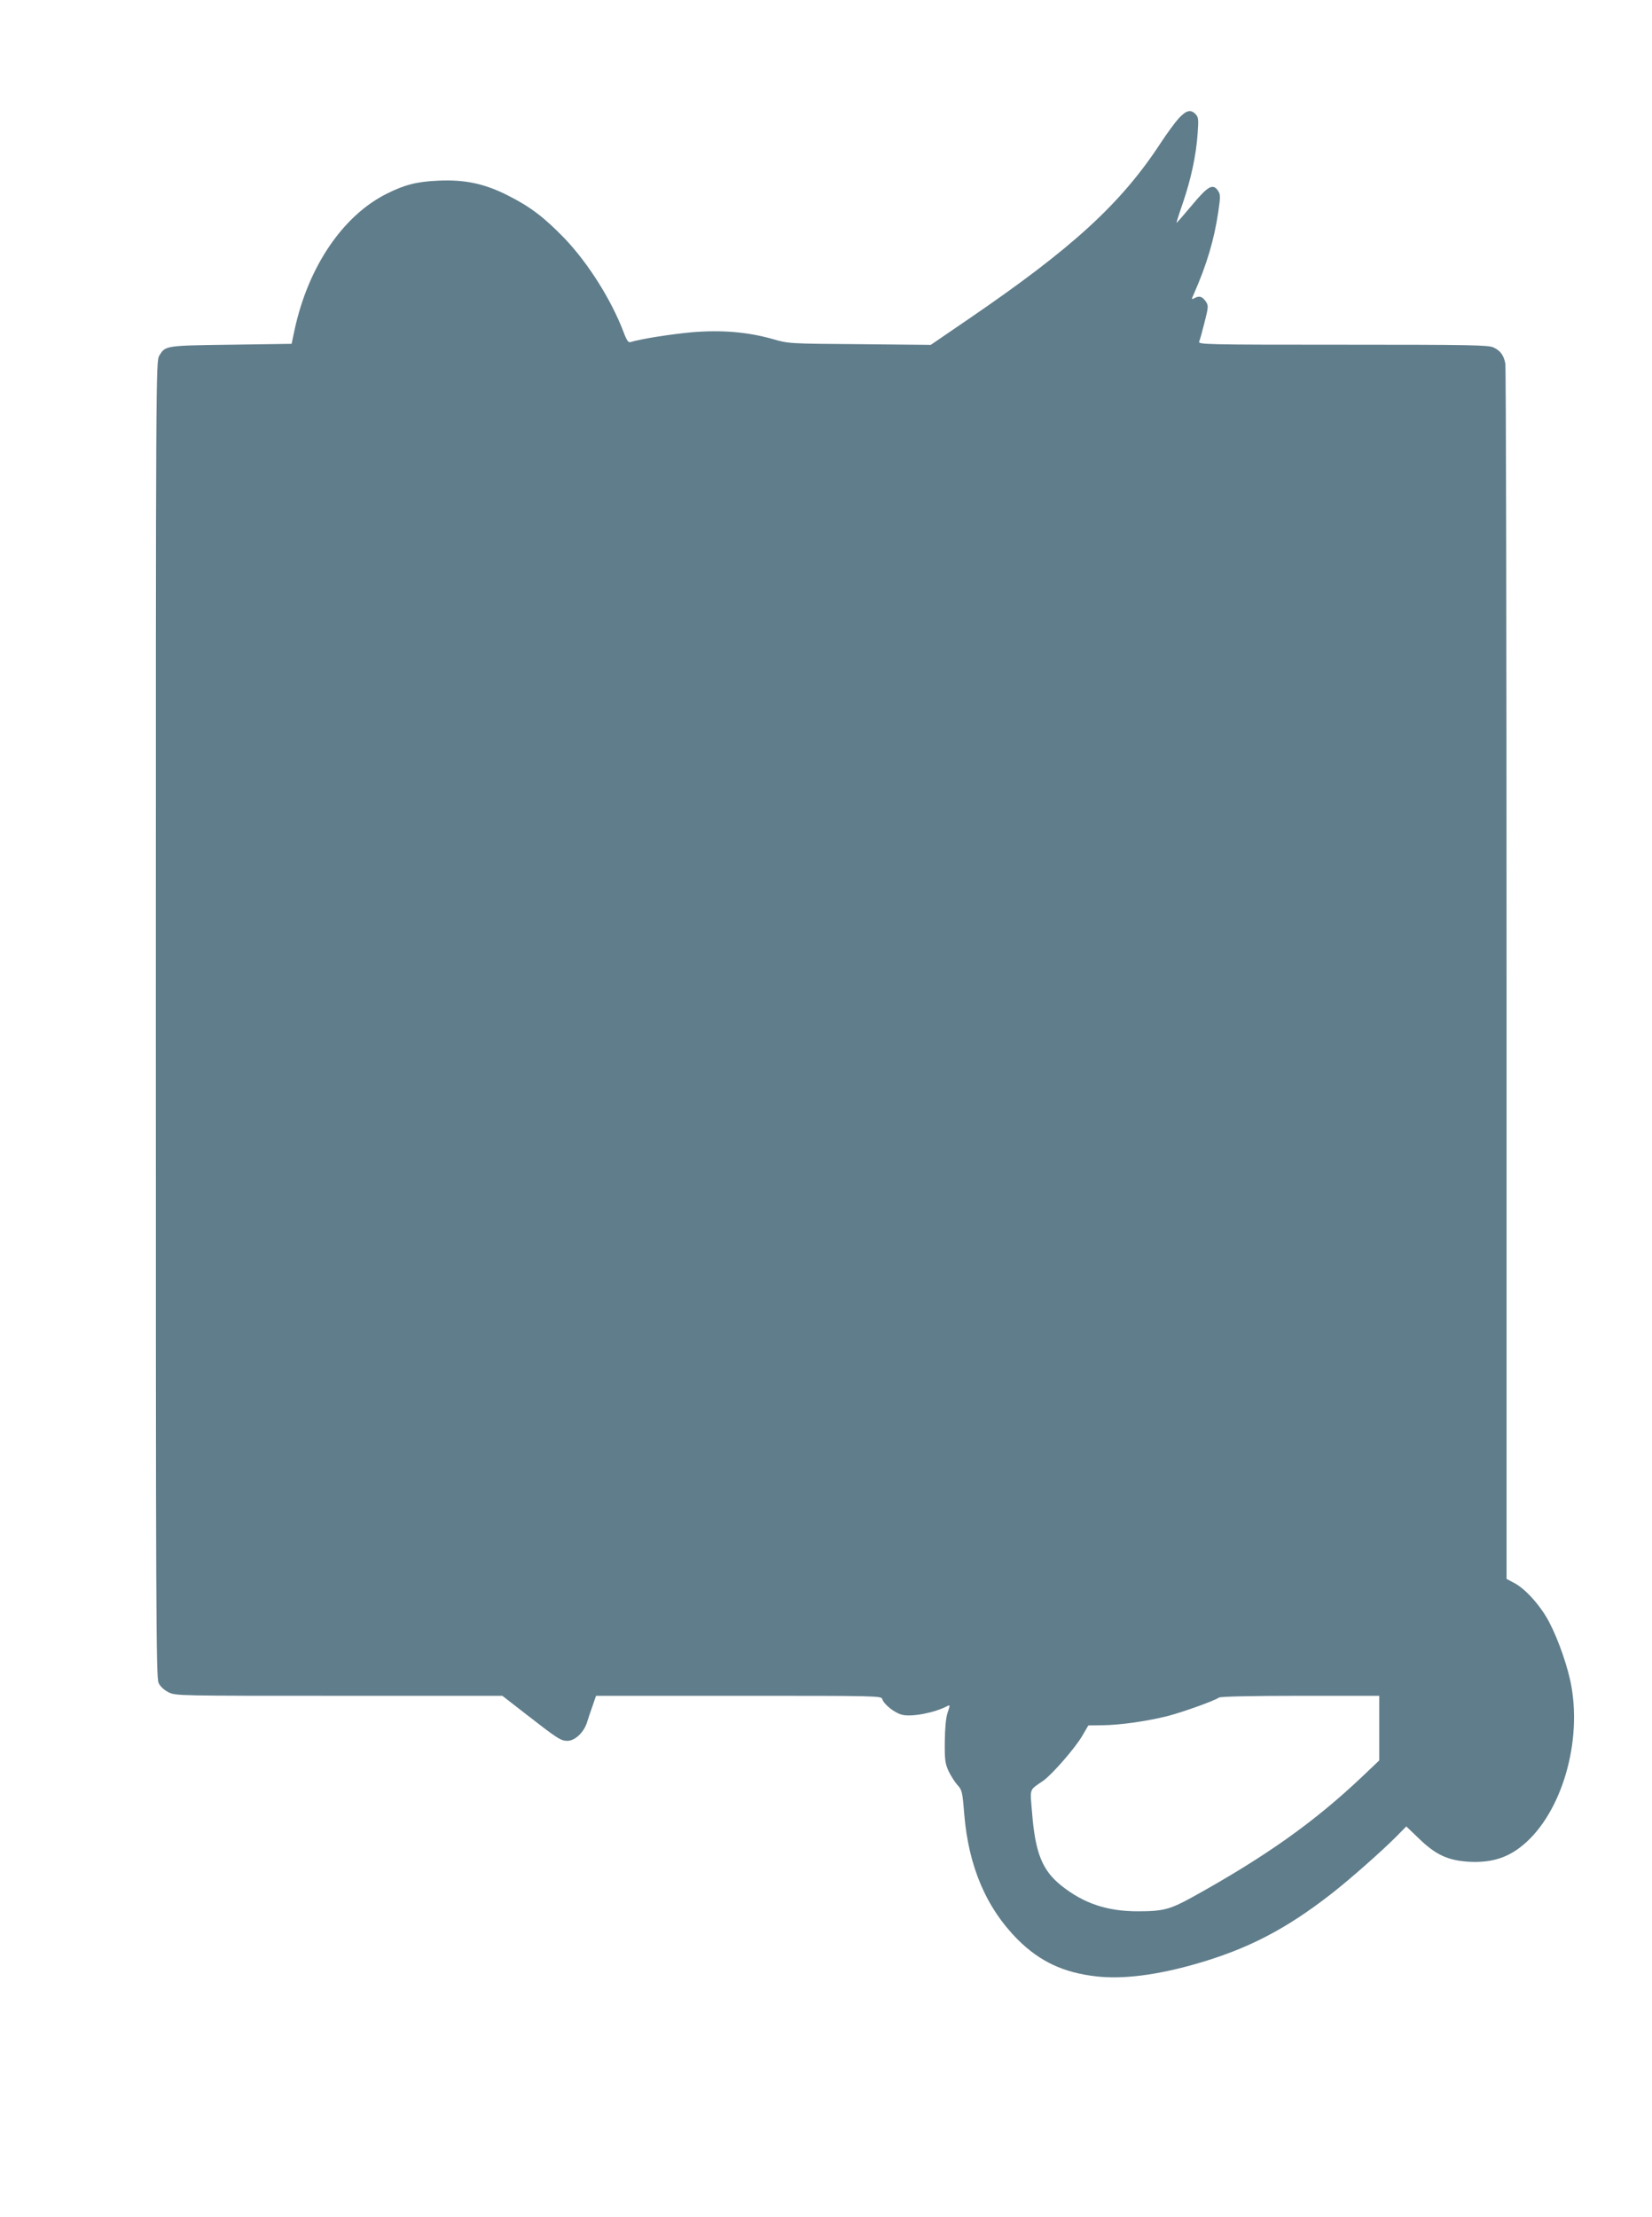
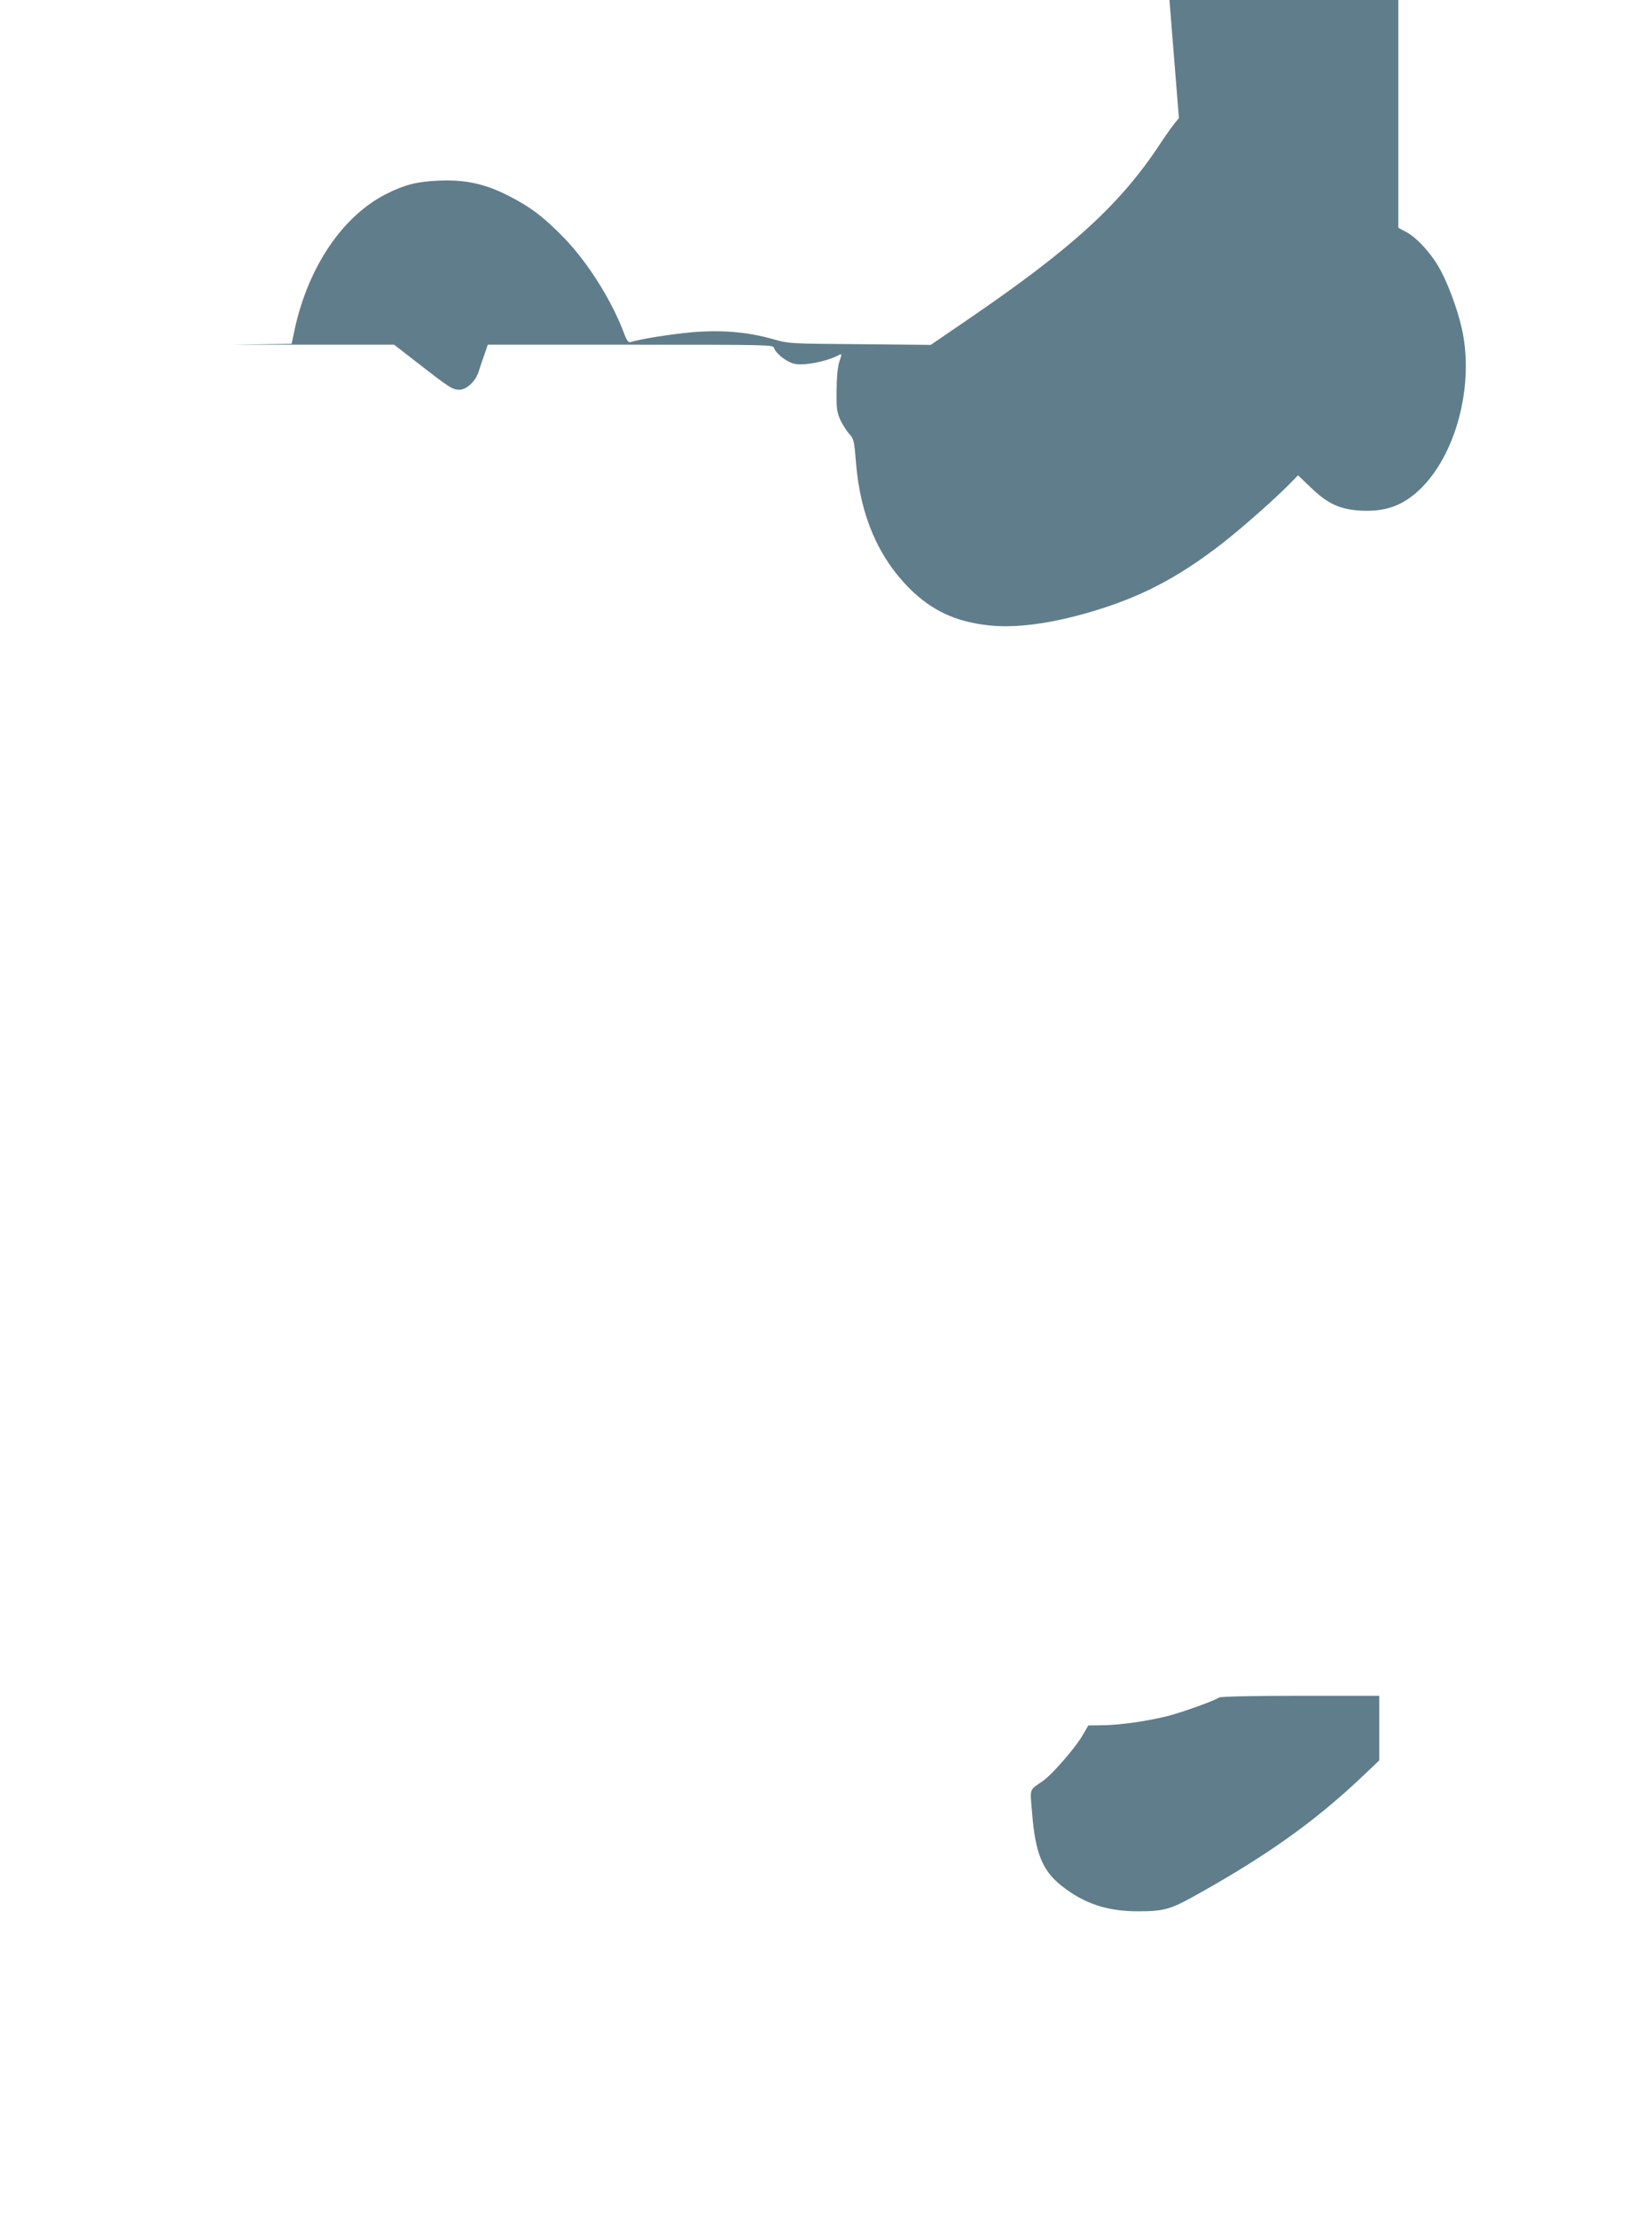
<svg xmlns="http://www.w3.org/2000/svg" version="1.0" width="954pt" height="1280pt" viewBox="0 0 954 1280" preserveAspectRatio="xMidYMid meet">
  <g transform="translate(0,1280) scale(0.1,-0.1)" fill="#607d8b" stroke="none">
-     <path d="M6808 12118 c-22 -24 -69 -88 -105 -143 -230 -352 -512 -609 -1113 -1019 l-215 -147 -410 4 c-408 3 -411 3 -504 30 -146 41 -294 53 -464 39 -122 -11 -300 -39 -356 -57 -12 -4 -22 9 -40 58 -71 186 -203 396 -340 540 -117 121 -198 183 -323 246 -138 71 -253 95 -406 88 -125 -5 -197 -24 -302 -77 -251 -127 -449 -419 -528 -780 l-18 -85 -350 -5 c-379 -5 -379 -5 -414 -63 -20 -32 -20 -87 -20 -3830 0 -3455 1 -3802 16 -3833 10 -21 31 -40 58 -54 42 -20 56 -20 985 -20 l942 0 125 -97 c194 -151 212 -163 251 -163 43 0 95 49 113 107 6 21 21 64 32 95 l20 58 824 0 c805 0 823 0 829 -19 9 -30 70 -79 113 -90 54 -15 190 11 263 50 16 8 16 5 1 -39 -10 -31 -15 -88 -16 -167 -1 -105 2 -126 22 -170 13 -27 36 -63 51 -80 26 -28 29 -38 39 -165 25 -307 128 -546 312 -730 127 -125 263 -189 453 -210 150 -17 345 7 572 72 300 86 520 200 782 404 113 88 299 253 381 336 l53 54 70 -67 c99 -97 171 -130 293 -137 118 -6 207 18 289 79 230 170 363 581 302 931 -18 106 -74 269 -128 372 -48 93 -137 193 -202 227 l-45 24 0 3491 c0 1920 -3 3506 -7 3525 -9 48 -29 75 -68 93 -29 14 -127 16 -870 16 -793 0 -837 1 -830 18 4 9 18 59 31 111 22 87 23 96 9 118 -21 31 -38 37 -65 23 -21 -11 -21 -11 -4 27 73 167 115 307 139 468 13 88 13 102 0 122 -30 46 -58 31 -152 -82 -48 -57 -88 -103 -89 -102 -1 1 15 53 37 116 46 135 76 271 85 399 6 81 5 95 -11 112 -28 30 -54 24 -97 -22z m1157 -9294 l0 -187 -100 -95 c-277 -262 -555 -459 -975 -692 -132 -73 -172 -84 -315 -84 -180 -1 -317 45 -447 149 -109 87 -150 189 -168 421 -12 144 -19 126 65 184 51 36 187 192 226 261 l34 58 80 1 c104 1 265 24 385 55 92 25 259 85 290 105 9 6 190 10 470 10 l455 0 0 -186z" />
+     <path d="M6808 12118 c-22 -24 -69 -88 -105 -143 -230 -352 -512 -609 -1113 -1019 l-215 -147 -410 4 c-408 3 -411 3 -504 30 -146 41 -294 53 -464 39 -122 -11 -300 -39 -356 -57 -12 -4 -22 9 -40 58 -71 186 -203 396 -340 540 -117 121 -198 183 -323 246 -138 71 -253 95 -406 88 -125 -5 -197 -24 -302 -77 -251 -127 -449 -419 -528 -780 l-18 -85 -350 -5 l942 0 125 -97 c194 -151 212 -163 251 -163 43 0 95 49 113 107 6 21 21 64 32 95 l20 58 824 0 c805 0 823 0 829 -19 9 -30 70 -79 113 -90 54 -15 190 11 263 50 16 8 16 5 1 -39 -10 -31 -15 -88 -16 -167 -1 -105 2 -126 22 -170 13 -27 36 -63 51 -80 26 -28 29 -38 39 -165 25 -307 128 -546 312 -730 127 -125 263 -189 453 -210 150 -17 345 7 572 72 300 86 520 200 782 404 113 88 299 253 381 336 l53 54 70 -67 c99 -97 171 -130 293 -137 118 -6 207 18 289 79 230 170 363 581 302 931 -18 106 -74 269 -128 372 -48 93 -137 193 -202 227 l-45 24 0 3491 c0 1920 -3 3506 -7 3525 -9 48 -29 75 -68 93 -29 14 -127 16 -870 16 -793 0 -837 1 -830 18 4 9 18 59 31 111 22 87 23 96 9 118 -21 31 -38 37 -65 23 -21 -11 -21 -11 -4 27 73 167 115 307 139 468 13 88 13 102 0 122 -30 46 -58 31 -152 -82 -48 -57 -88 -103 -89 -102 -1 1 15 53 37 116 46 135 76 271 85 399 6 81 5 95 -11 112 -28 30 -54 24 -97 -22z m1157 -9294 l0 -187 -100 -95 c-277 -262 -555 -459 -975 -692 -132 -73 -172 -84 -315 -84 -180 -1 -317 45 -447 149 -109 87 -150 189 -168 421 -12 144 -19 126 65 184 51 36 187 192 226 261 l34 58 80 1 c104 1 265 24 385 55 92 25 259 85 290 105 9 6 190 10 470 10 l455 0 0 -186z" />
  </g>
</svg>